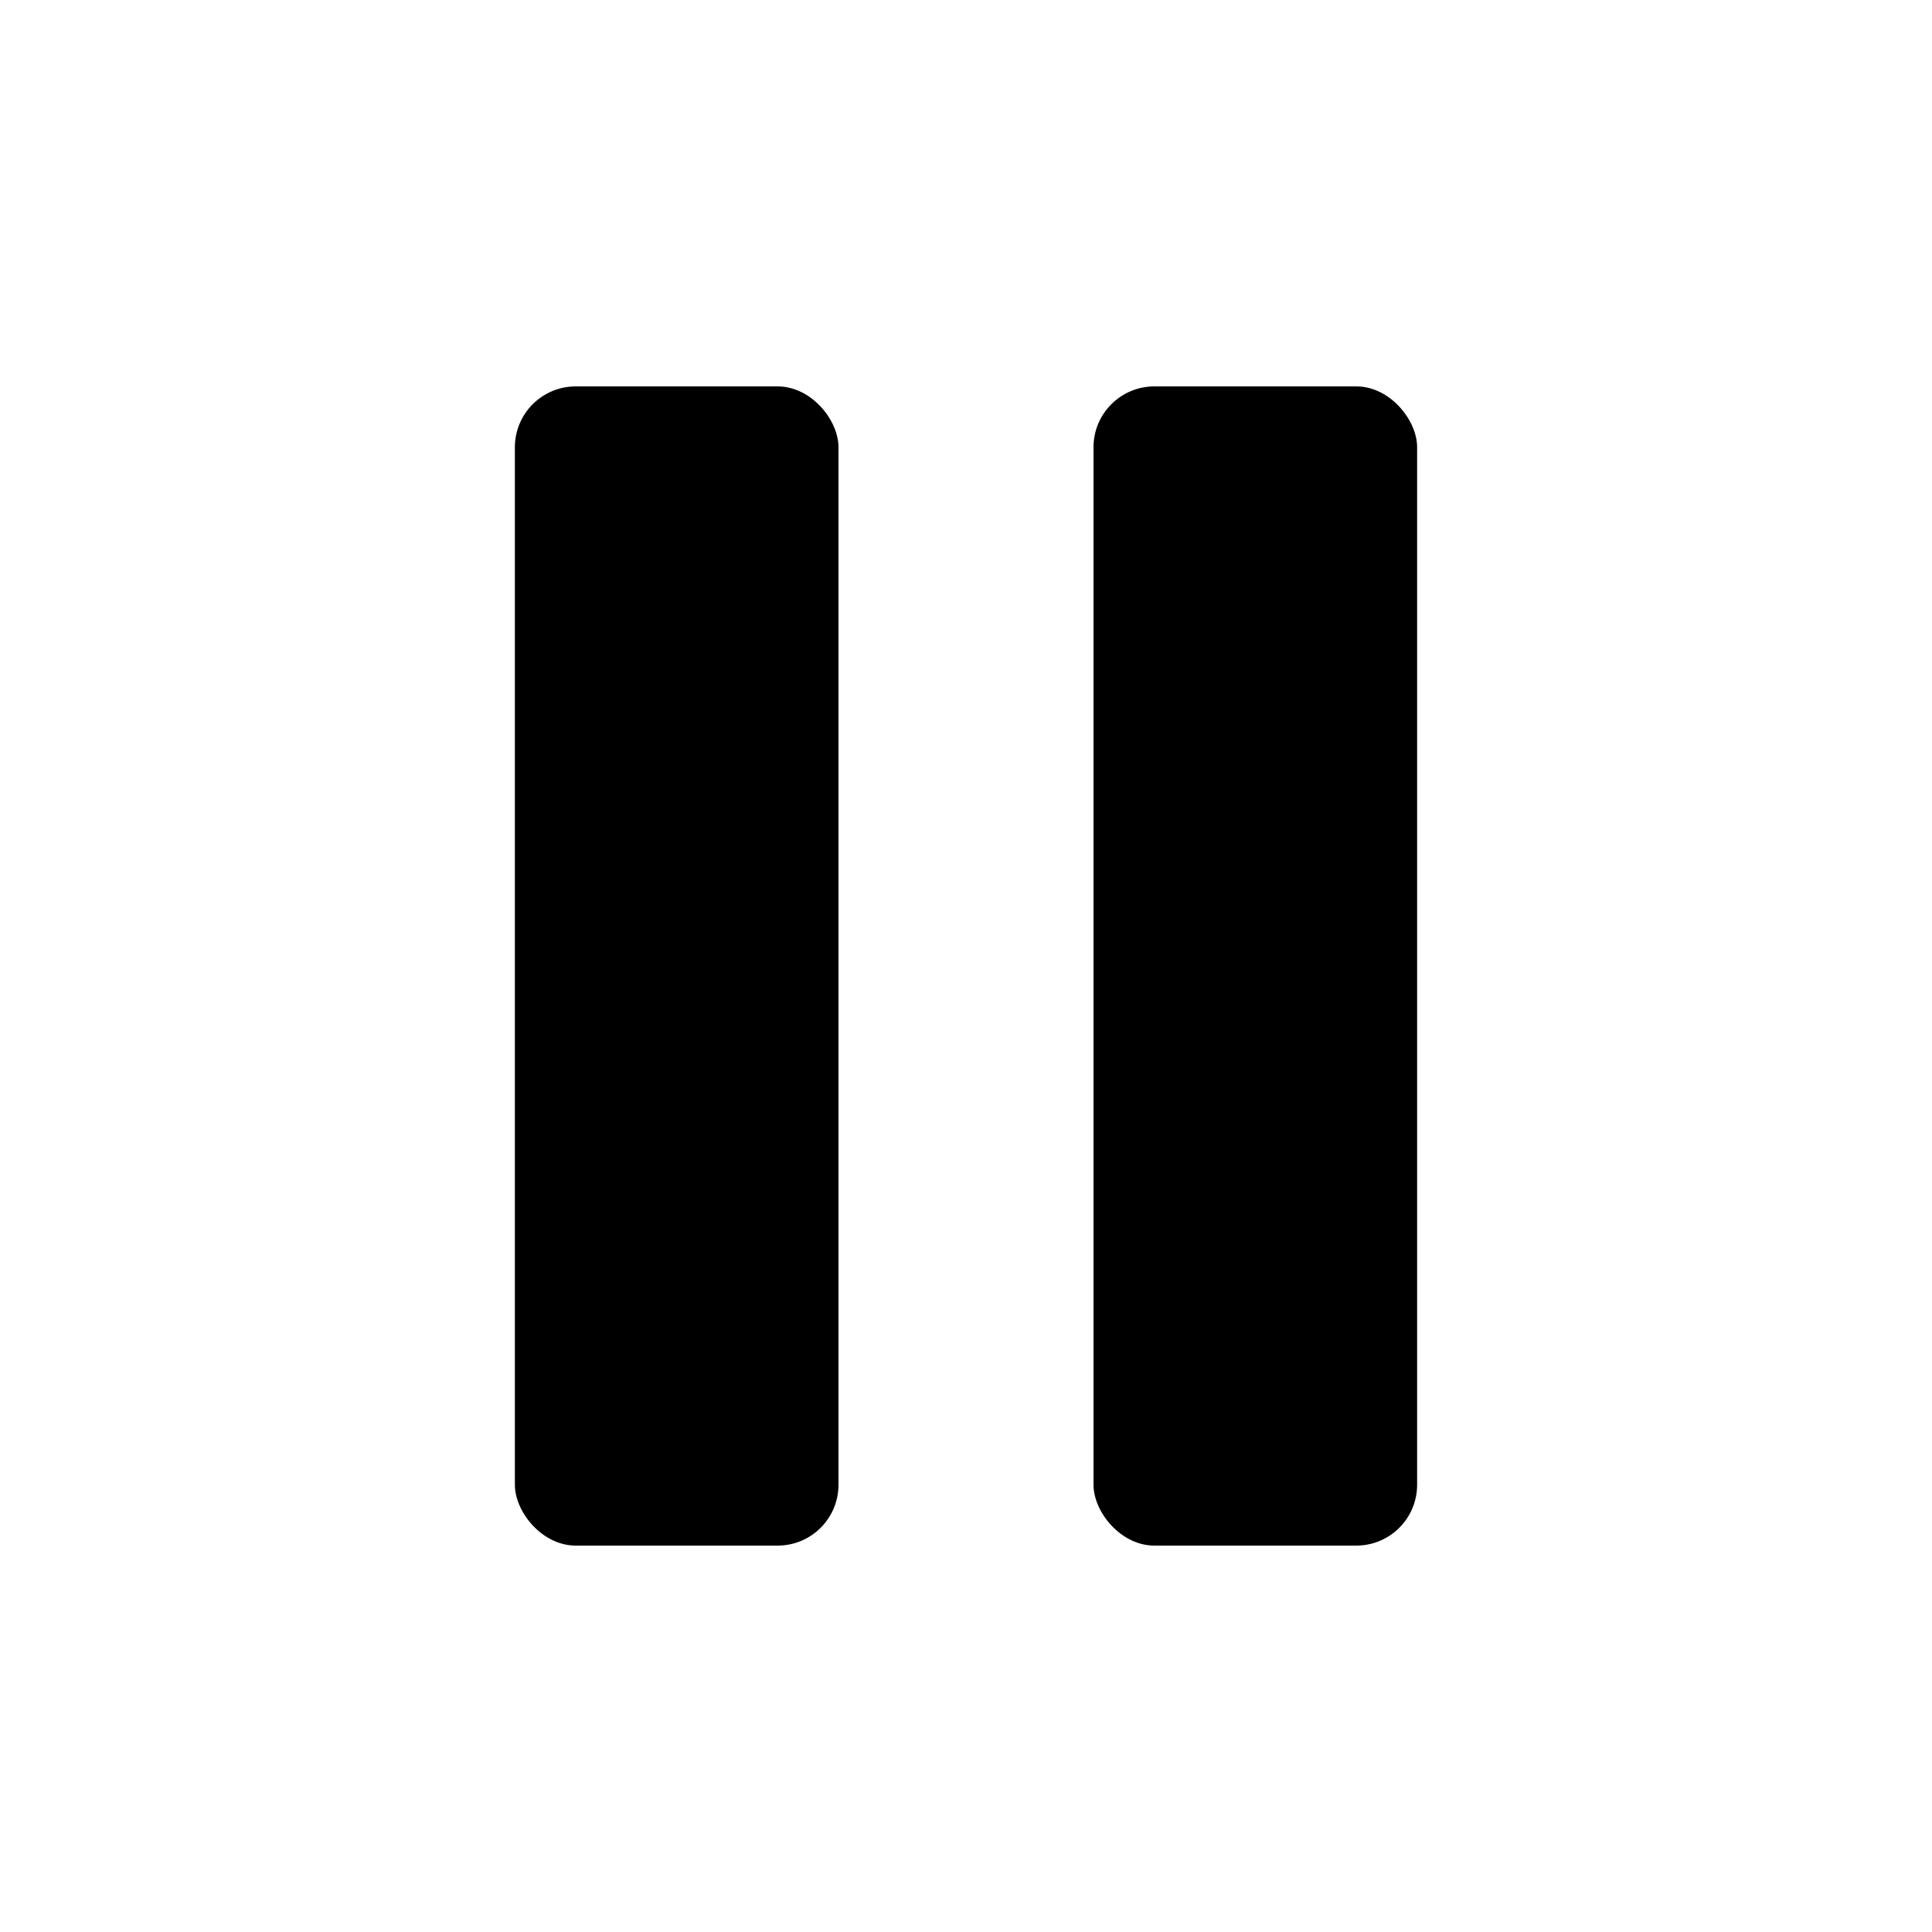
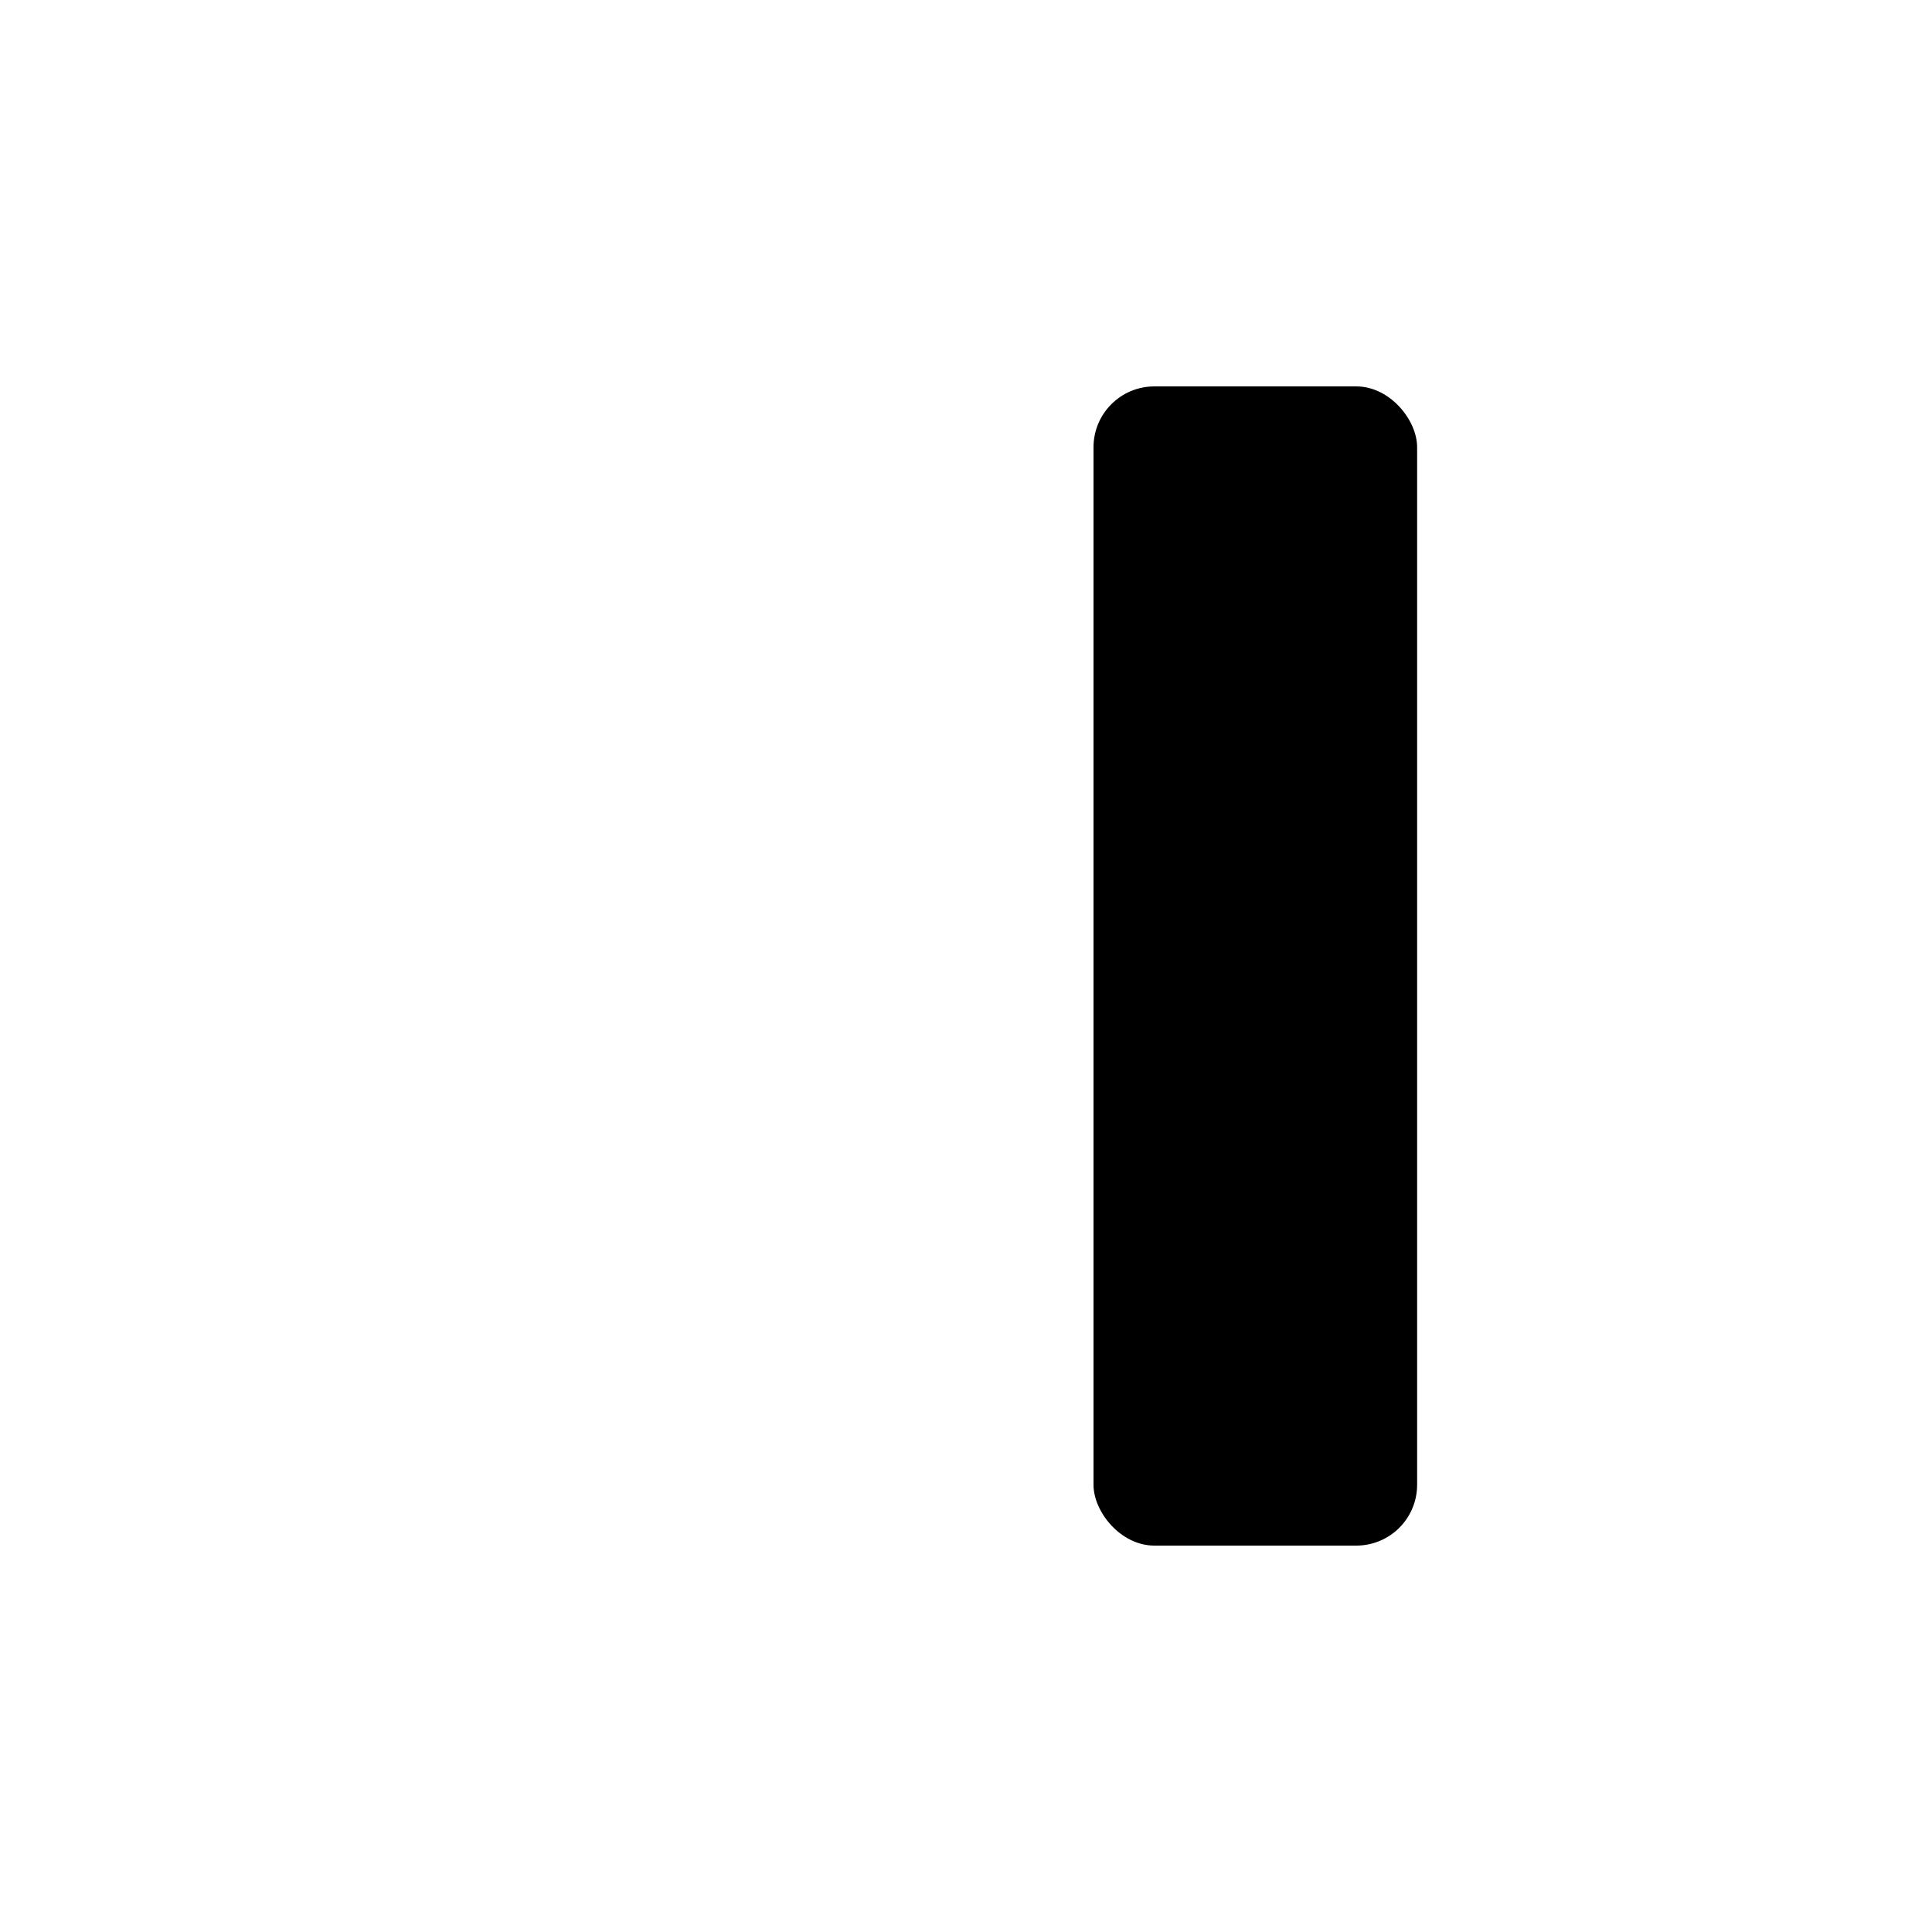
<svg xmlns="http://www.w3.org/2000/svg" id="Layer_1" data-name="Layer 1" width="20" height="20" viewBox="0 0 20 20">
  <title>pause</title>
-   <rect x="5.33" y="4" width="3.35" height="12" rx="0.63" ry="0.63" />
  <rect x="11.32" y="4" width="3.35" height="12" rx="0.63" ry="0.63" />
</svg>